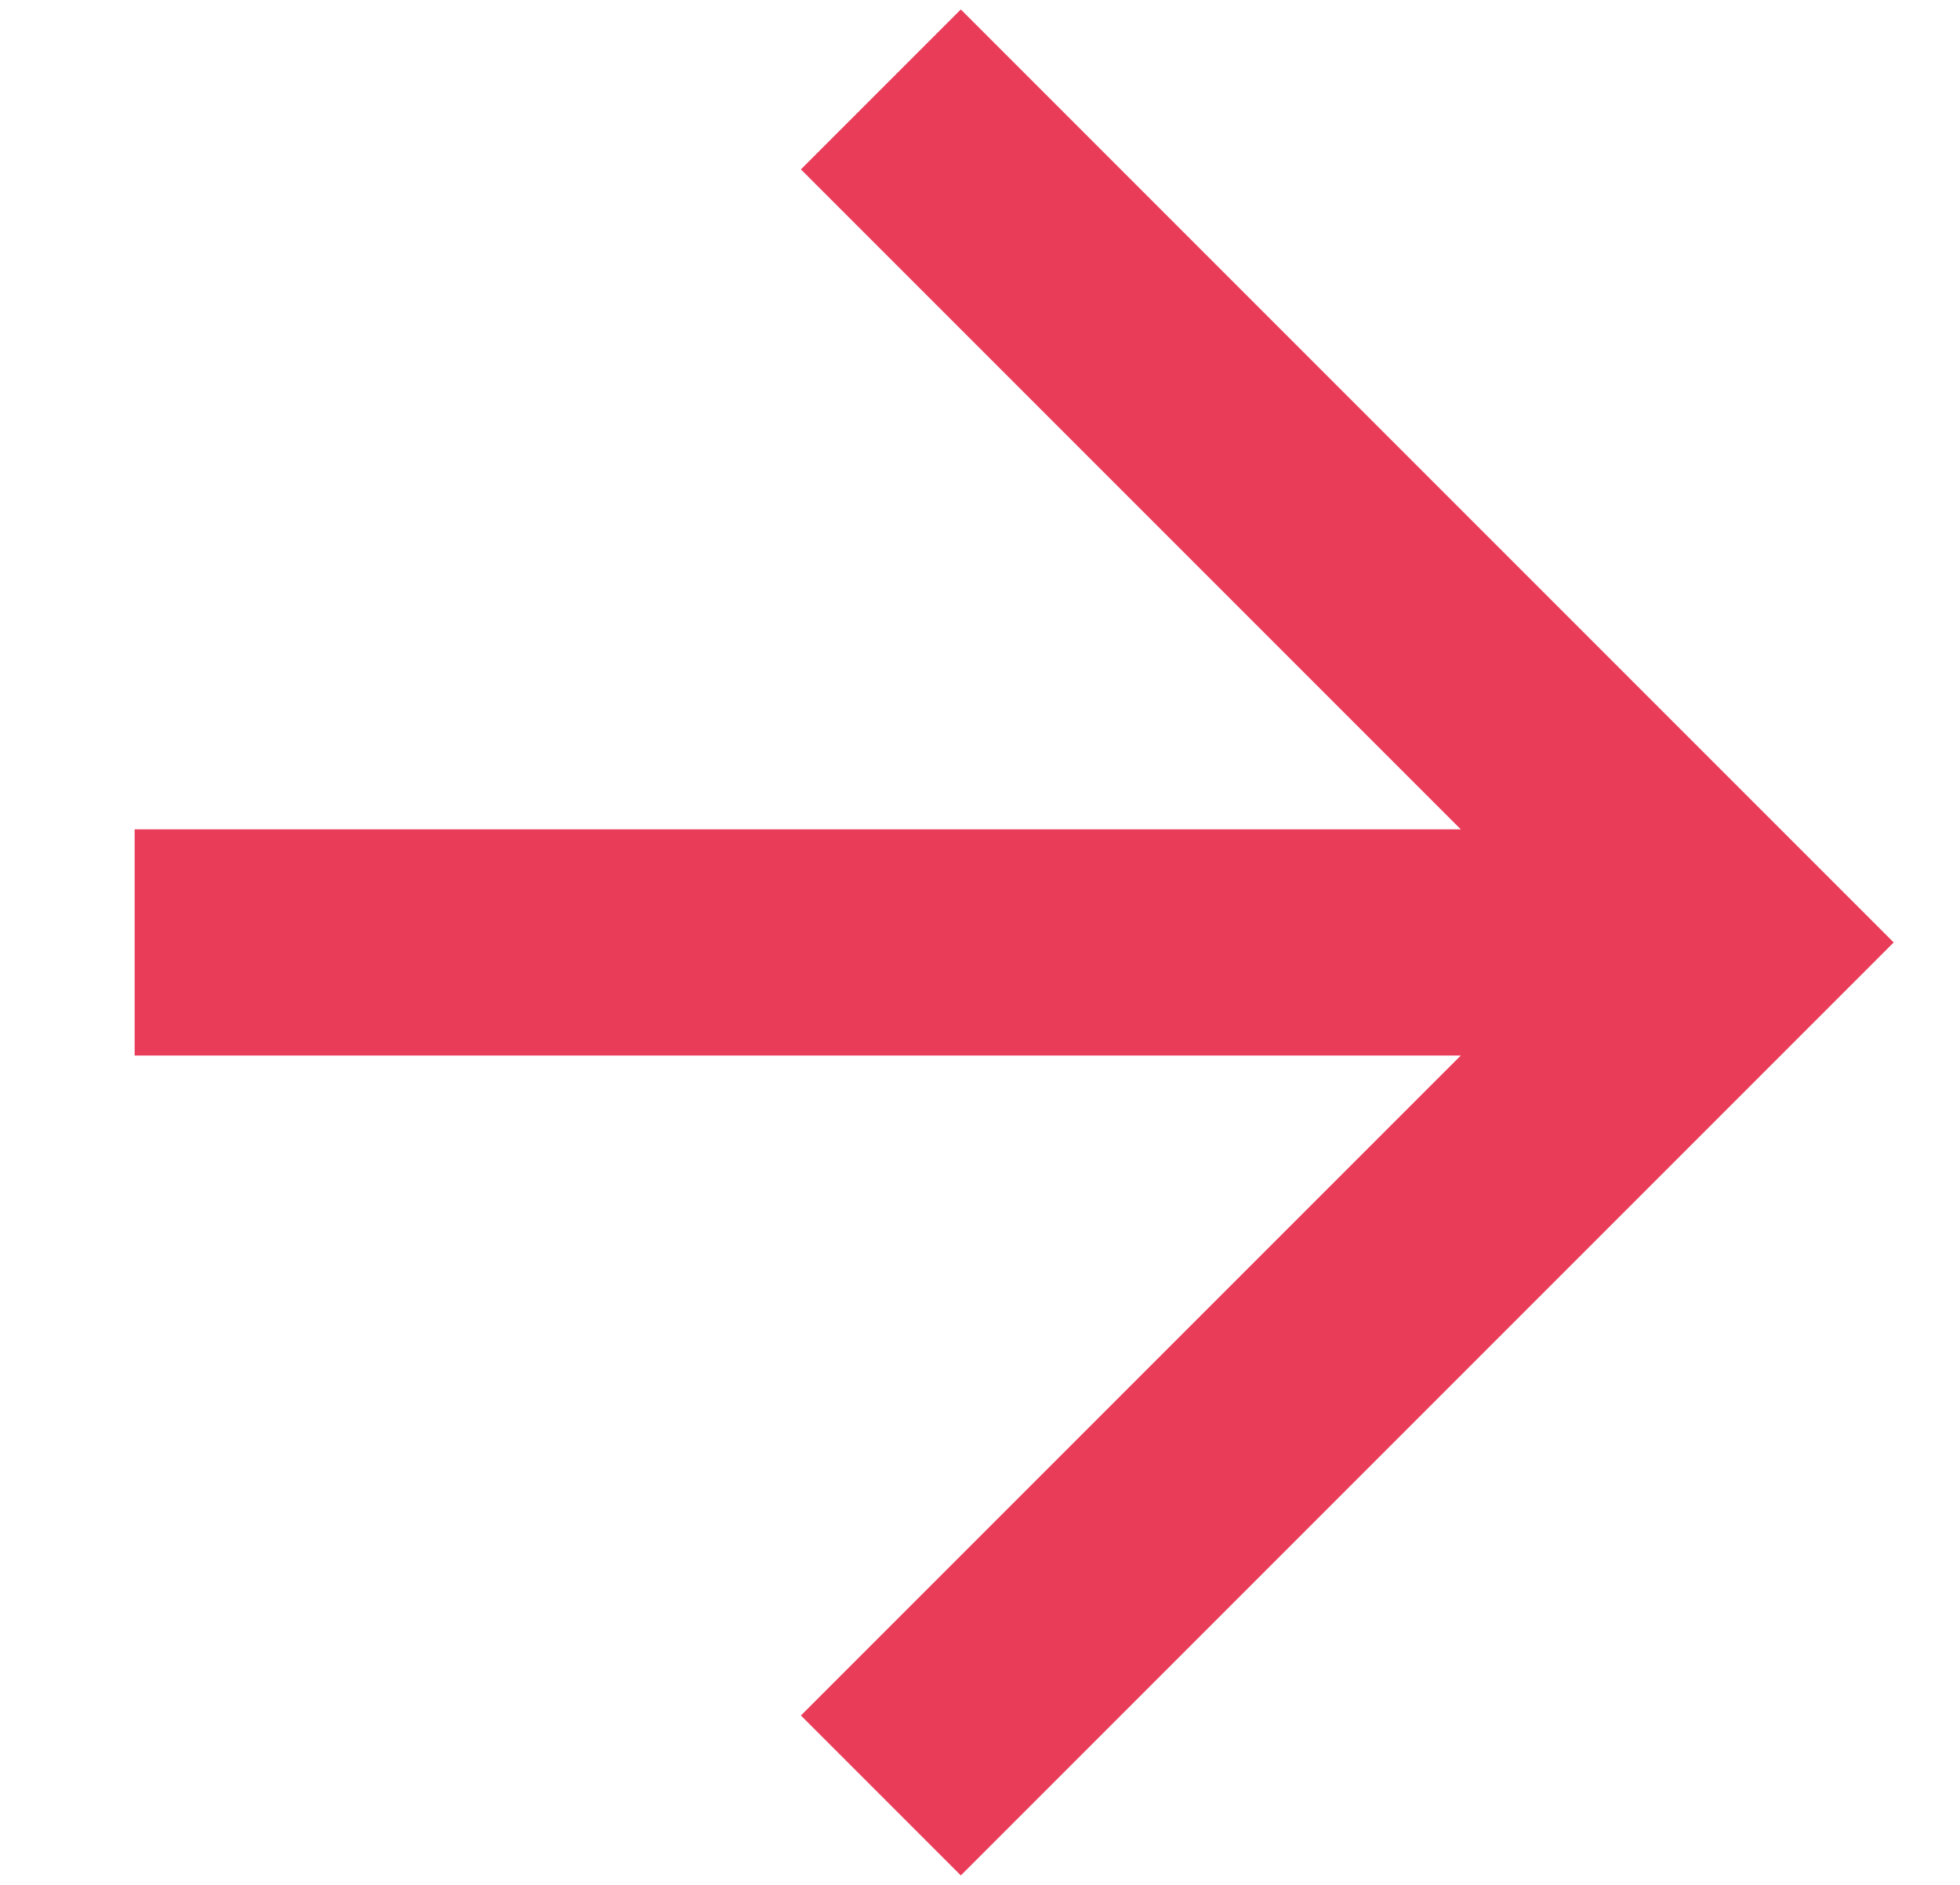
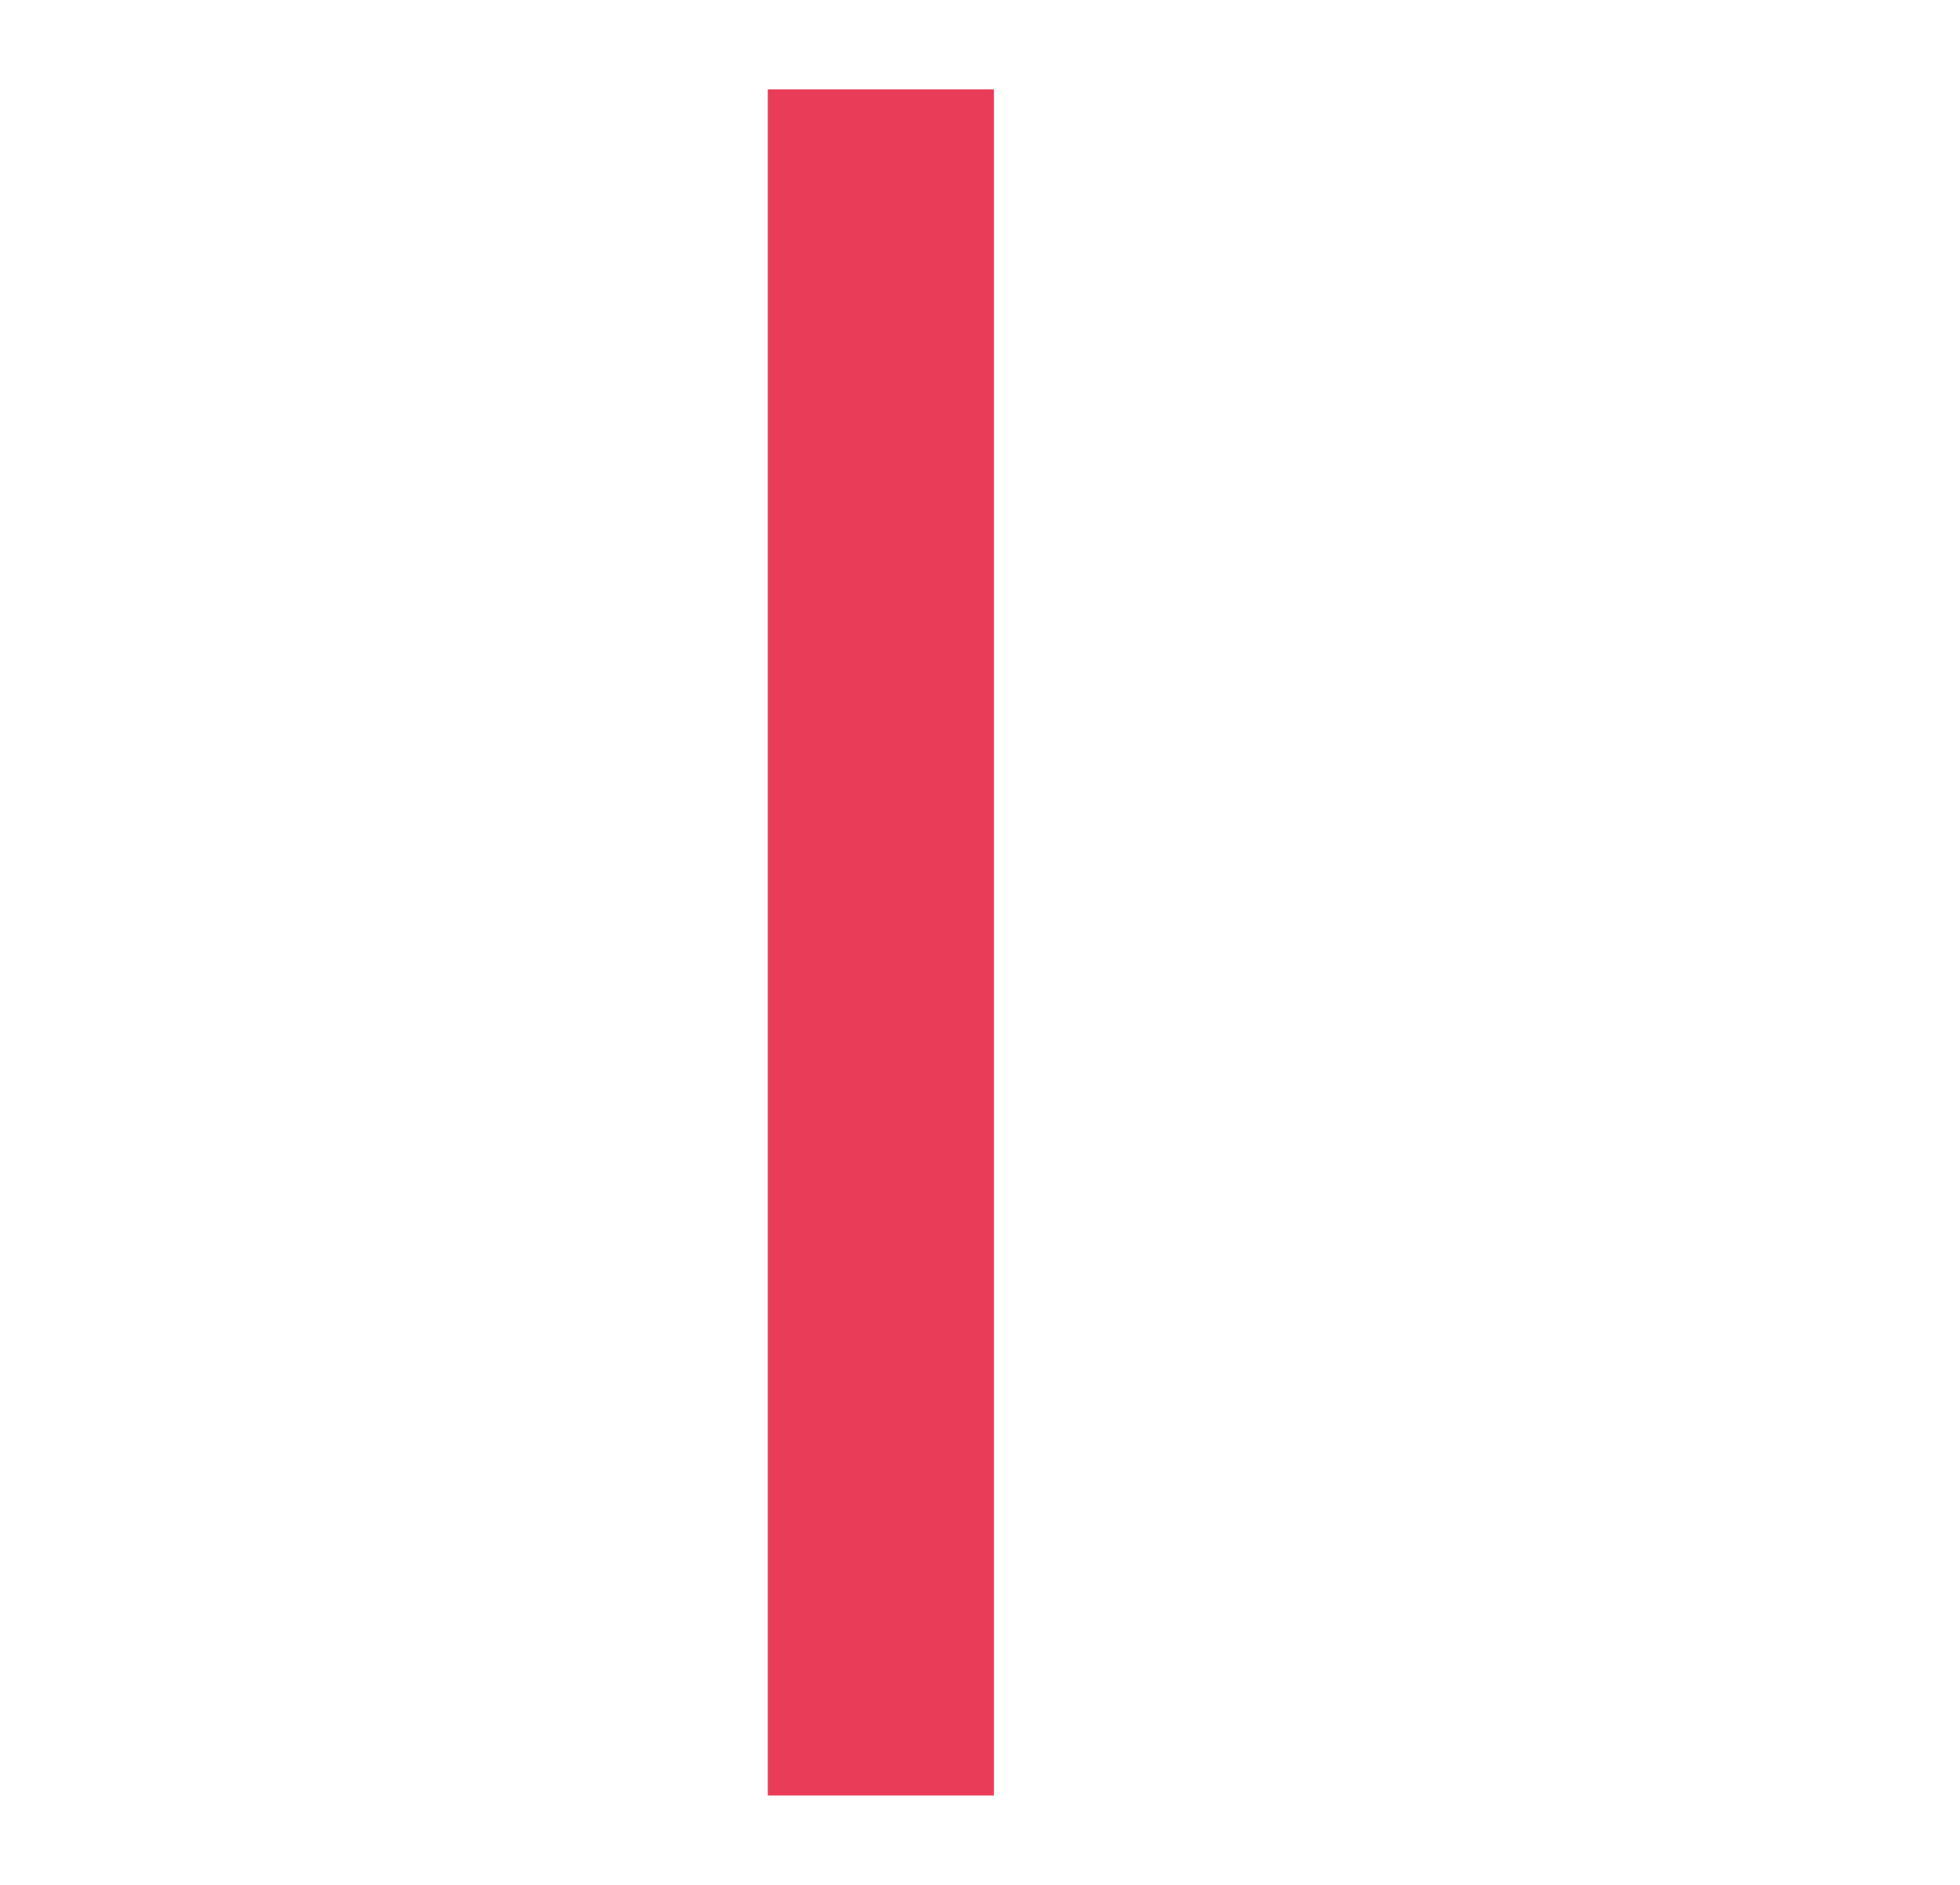
<svg xmlns="http://www.w3.org/2000/svg" width="26" height="25" viewBox="0 0 26 25" fill="none">
-   <path d="M11.685 1.186L22.999 12.5L11.685 23.814" stroke="#E93C59" stroke-width="3" />
-   <path d="M21.585 12.5H1.786" stroke="#E93C59" stroke-width="3" />
+   <path d="M11.685 1.186L11.685 23.814" stroke="#E93C59" stroke-width="3" />
</svg>